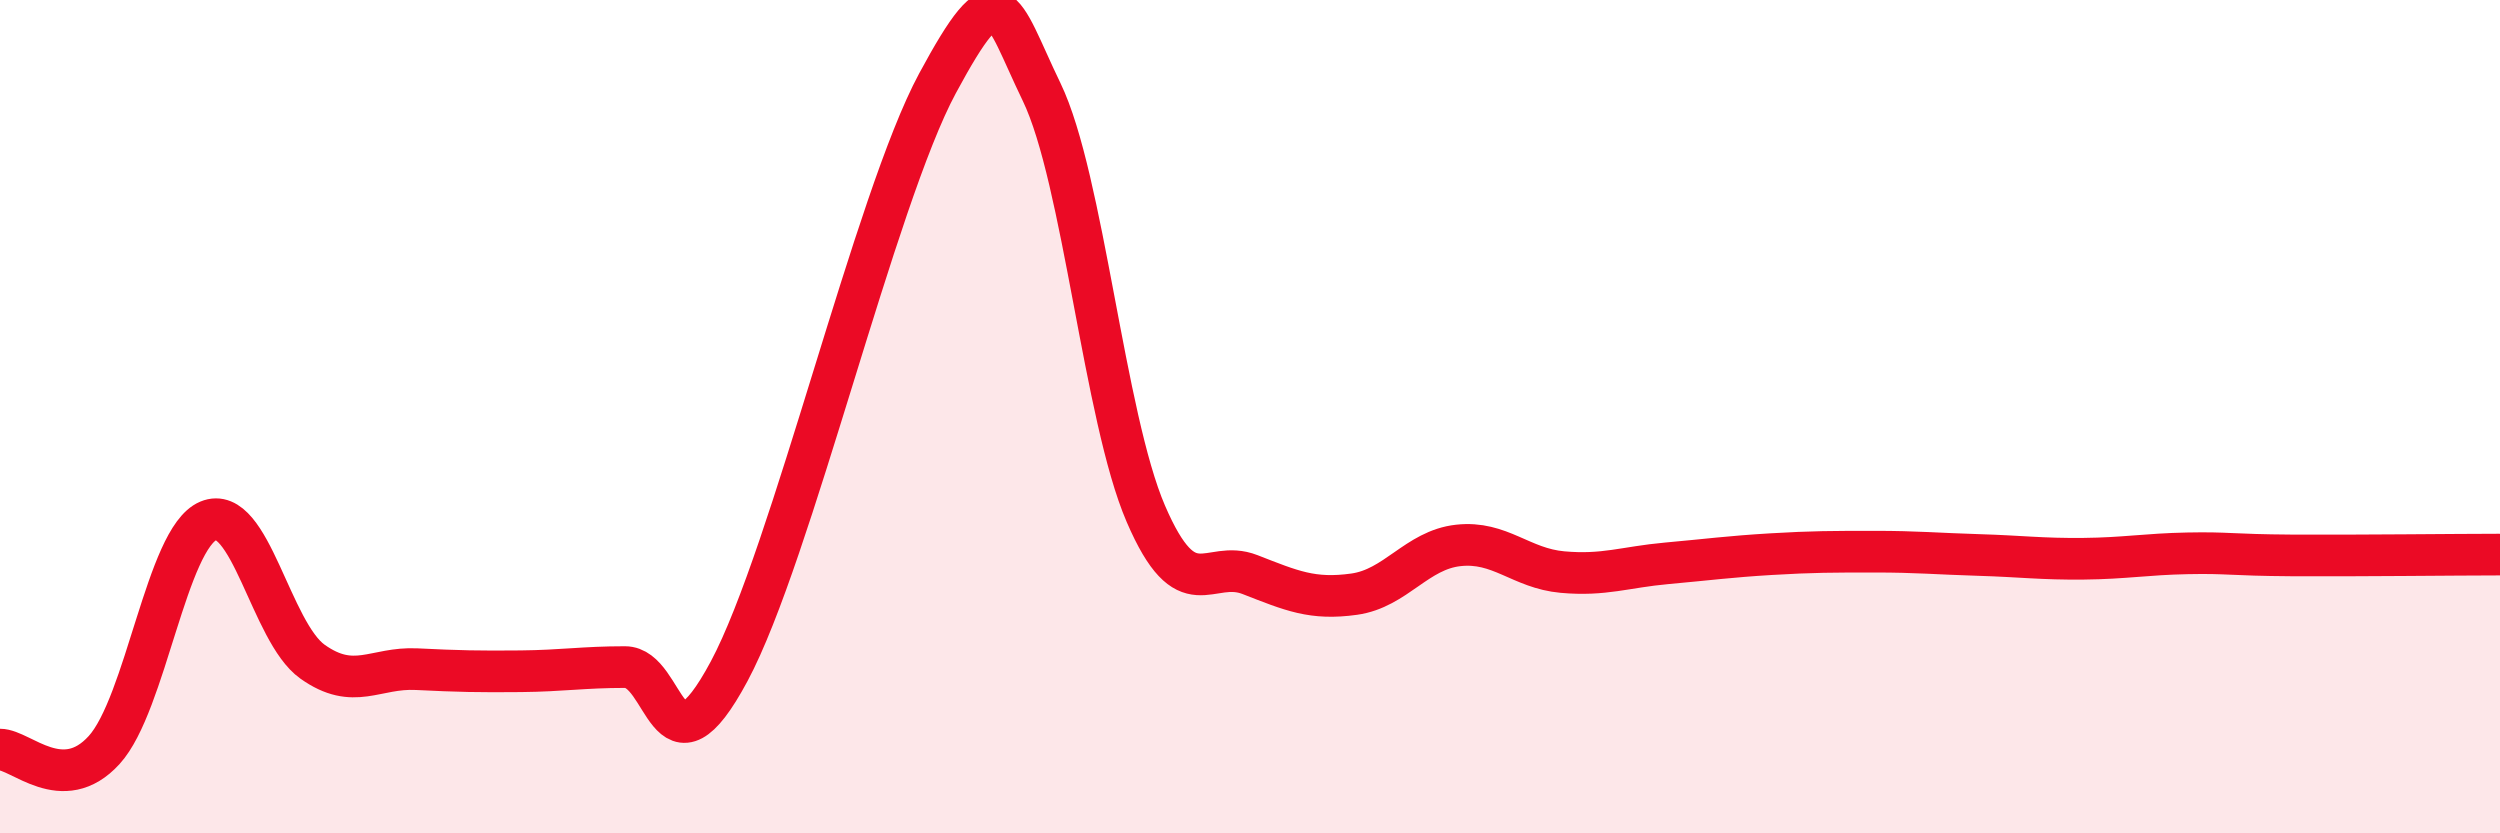
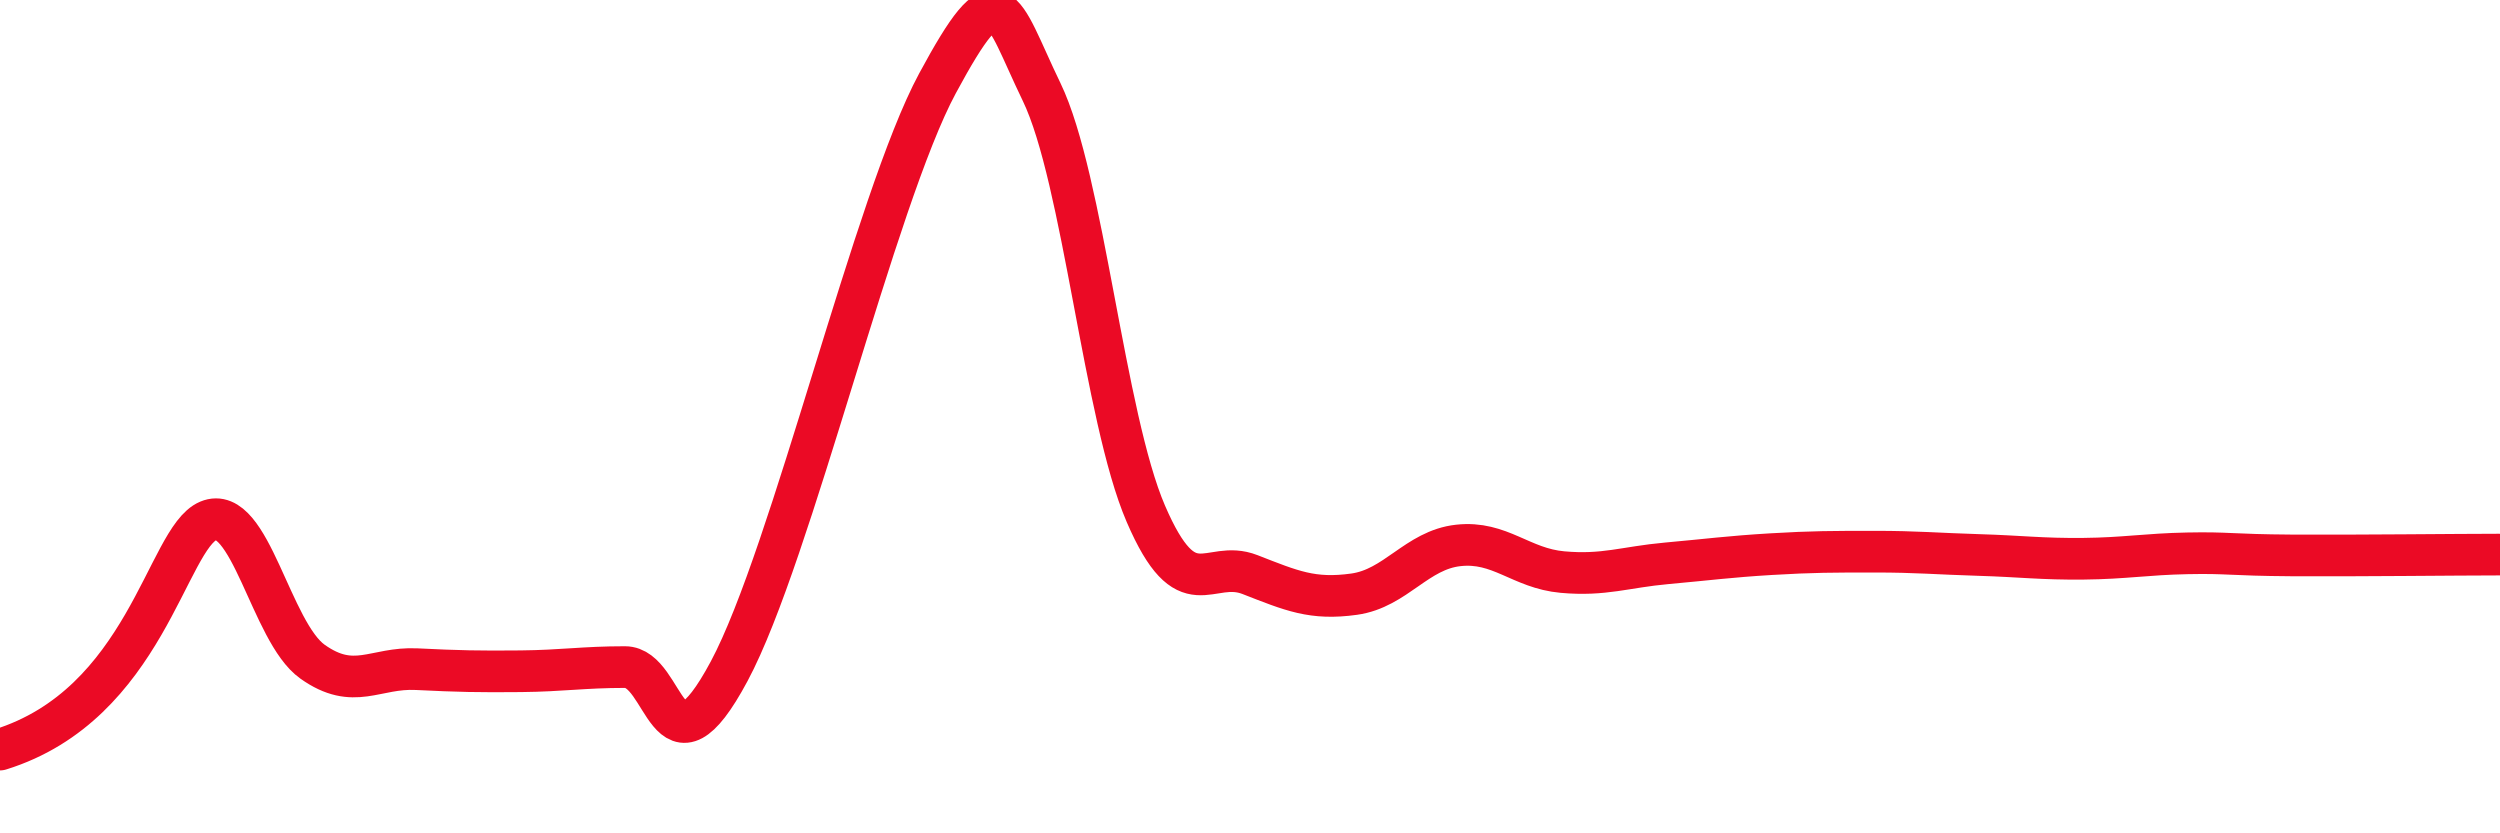
<svg xmlns="http://www.w3.org/2000/svg" width="60" height="20" viewBox="0 0 60 20">
-   <path d="M 0,17.99 C 0.5,17.99 1.5,19.1 2.5,18 C 3.5,16.9 4,12.92 5,12.5 C 6,12.08 6.5,15.17 7.5,15.88 C 8.5,16.59 9,16.01 10,16.06 C 11,16.11 11.5,16.12 12.5,16.11 C 13.5,16.1 14,16.01 15,16.01 C 16,16.01 16,18.91 17.5,16.11 C 19,13.31 21,4.78 22.5,2 C 24,-0.78 24,0.14 25,2.21 C 26,4.28 26.5,10.01 27.5,12.33 C 28.5,14.65 29,13.4 30,13.79 C 31,14.18 31.5,14.4 32.5,14.26 C 33.5,14.12 34,13.2 35,13.09 C 36,12.98 36.5,13.64 37.5,13.73 C 38.5,13.82 39,13.61 40,13.52 C 41,13.43 41.5,13.36 42.5,13.3 C 43.5,13.24 44,13.24 45,13.24 C 46,13.24 46.5,13.29 47.5,13.32 C 48.5,13.35 49,13.42 50,13.41 C 51,13.4 51.5,13.3 52.5,13.28 C 53.5,13.26 53.5,13.32 55,13.33 C 56.5,13.34 59,13.31 60,13.31L60 20L0 20Z" fill="#EB0A25" opacity="0.1" stroke-linecap="round" stroke-linejoin="round" />
-   <path d="M 0,17.99 C 0.5,17.99 1.5,19.1 2.5,18 C 3.5,16.9 4,12.92 5,12.5 C 6,12.08 6.5,15.17 7.5,15.88 C 8.5,16.59 9,16.01 10,16.06 C 11,16.11 11.5,16.12 12.5,16.11 C 13.5,16.1 14,16.01 15,16.01 C 16,16.01 16,18.91 17.5,16.11 C 19,13.31 21,4.78 22.5,2 C 24,-0.78 24,0.14 25,2.21 C 26,4.28 26.5,10.01 27.5,12.33 C 28.5,14.65 29,13.4 30,13.79 C 31,14.18 31.5,14.4 32.5,14.26 C 33.5,14.12 34,13.2 35,13.09 C 36,12.98 36.5,13.64 37.5,13.73 C 38.5,13.82 39,13.61 40,13.52 C 41,13.43 41.5,13.36 42.5,13.3 C 43.5,13.24 44,13.24 45,13.24 C 46,13.24 46.5,13.29 47.5,13.32 C 48.5,13.35 49,13.42 50,13.41 C 51,13.4 51.5,13.3 52.5,13.28 C 53.5,13.26 53.5,13.32 55,13.33 C 56.5,13.34 59,13.31 60,13.31" stroke="#EB0A25" stroke-width="1" fill="none" stroke-linecap="round" stroke-linejoin="round" />
+   <path d="M 0,17.99 C 3.5,16.9 4,12.92 5,12.5 C 6,12.08 6.5,15.17 7.5,15.88 C 8.5,16.59 9,16.01 10,16.06 C 11,16.11 11.5,16.12 12.5,16.11 C 13.5,16.1 14,16.01 15,16.01 C 16,16.01 16,18.91 17.5,16.11 C 19,13.31 21,4.78 22.5,2 C 24,-0.78 24,0.14 25,2.21 C 26,4.28 26.5,10.01 27.5,12.33 C 28.5,14.65 29,13.4 30,13.79 C 31,14.18 31.5,14.4 32.5,14.26 C 33.5,14.12 34,13.2 35,13.09 C 36,12.98 36.5,13.64 37.5,13.73 C 38.5,13.82 39,13.61 40,13.52 C 41,13.43 41.5,13.36 42.5,13.3 C 43.5,13.24 44,13.24 45,13.24 C 46,13.24 46.5,13.29 47.5,13.32 C 48.5,13.35 49,13.42 50,13.41 C 51,13.4 51.5,13.3 52.5,13.28 C 53.5,13.26 53.5,13.32 55,13.33 C 56.5,13.34 59,13.31 60,13.31" stroke="#EB0A25" stroke-width="1" fill="none" stroke-linecap="round" stroke-linejoin="round" />
</svg>